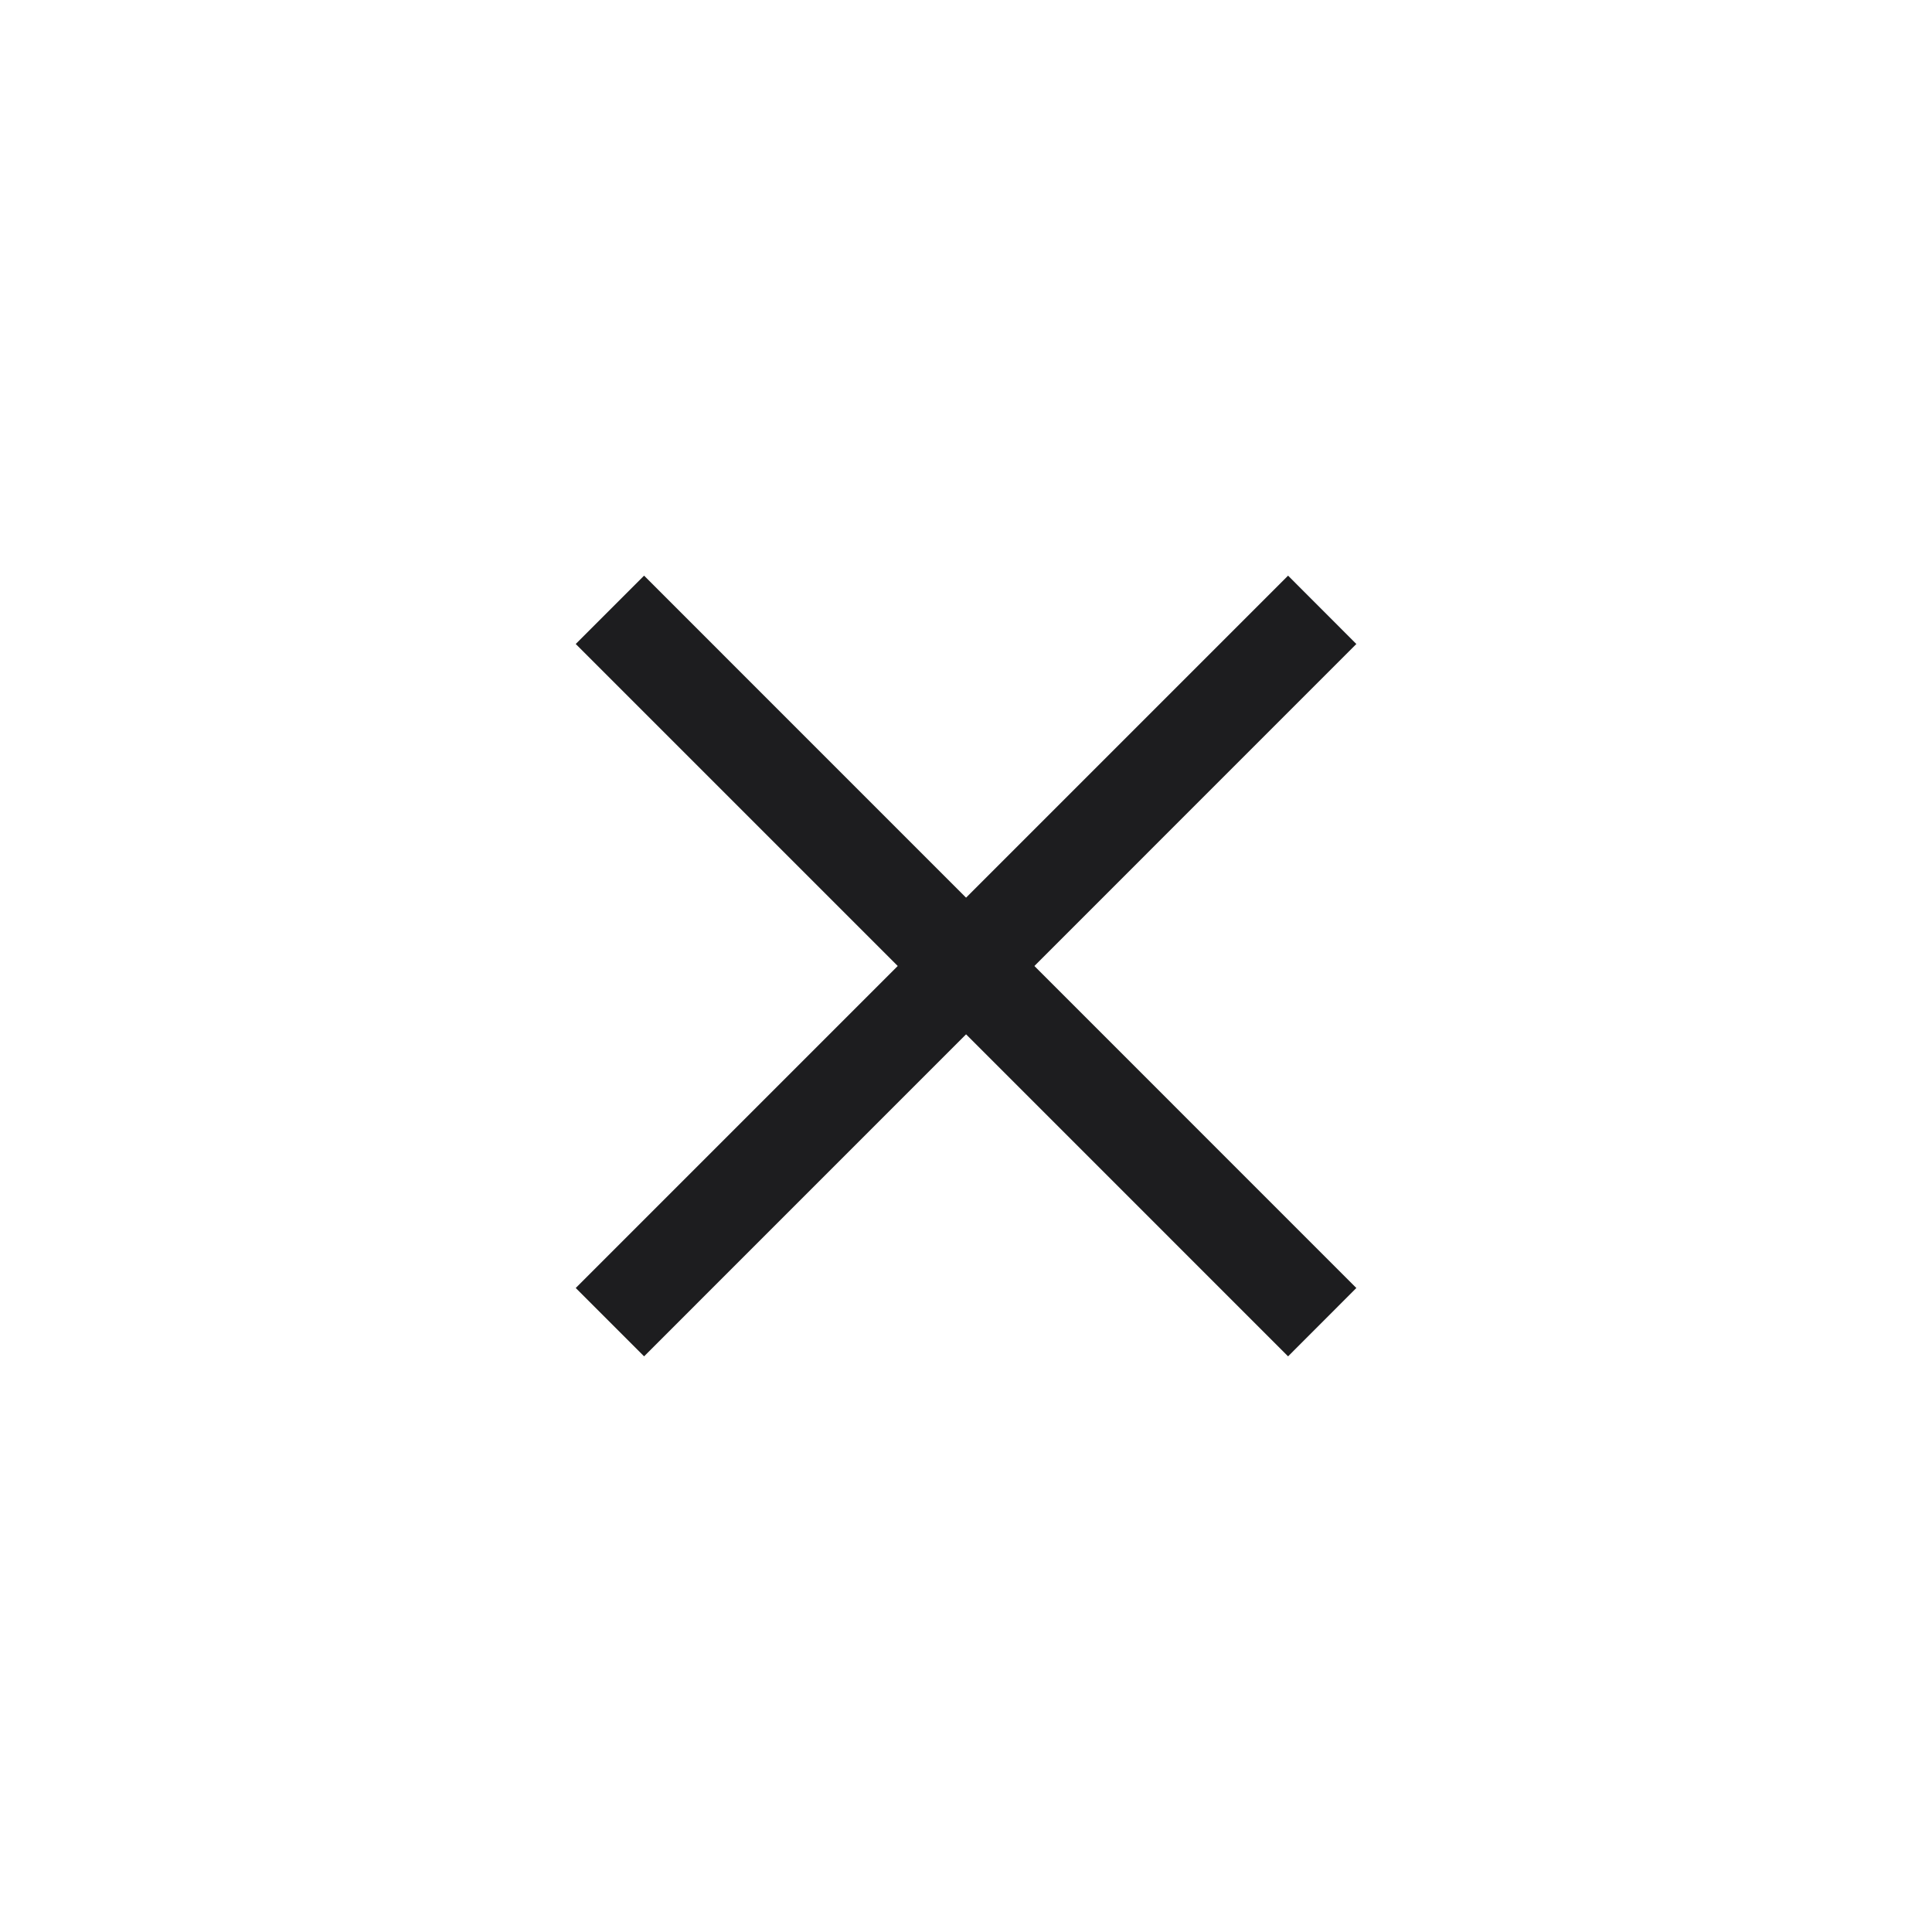
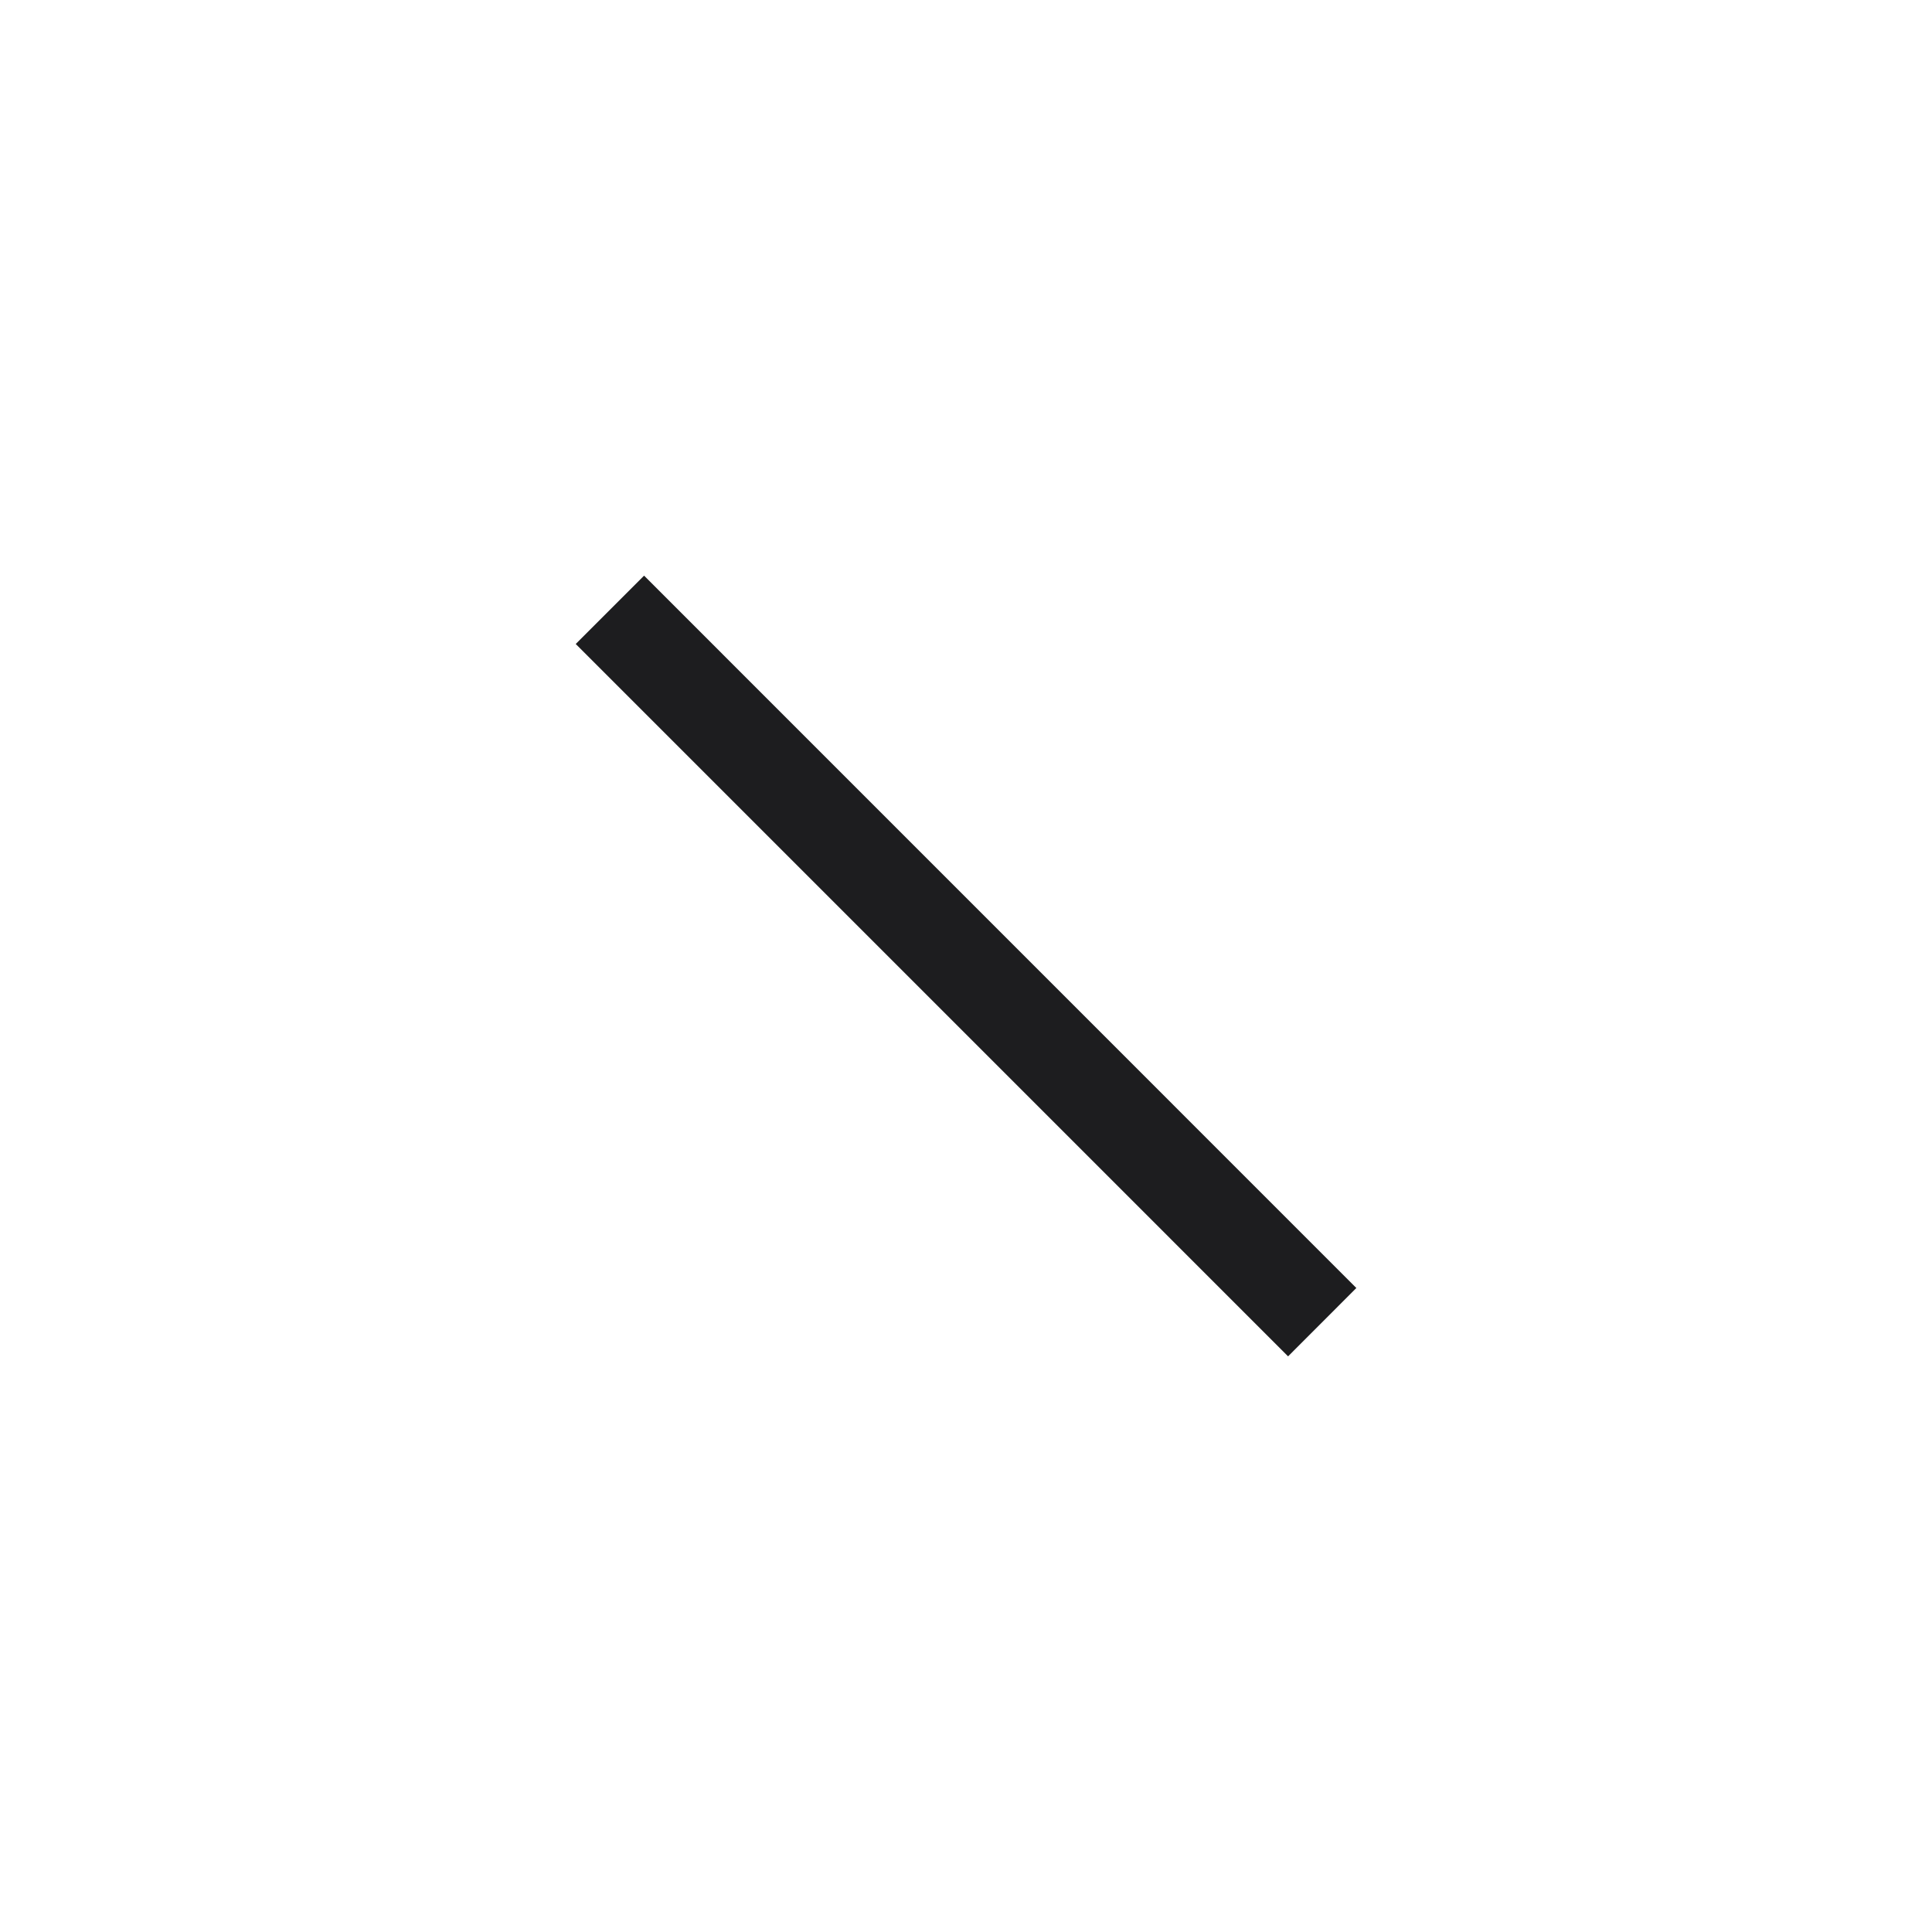
<svg xmlns="http://www.w3.org/2000/svg" width="24" height="24" viewBox="0 0 24 24" fill="none">
  <path fill-rule="evenodd" clip-rule="evenodd" d="M8.001 7.151L16.849 16L16.001 16.849L7.152 8L8.001 7.151Z" fill="#1D1D1F" />
-   <path fill-rule="evenodd" clip-rule="evenodd" d="M16.849 8L8.001 16.849L7.152 16L16.001 7.151L16.849 8Z" fill="#1D1D1F" />
</svg>